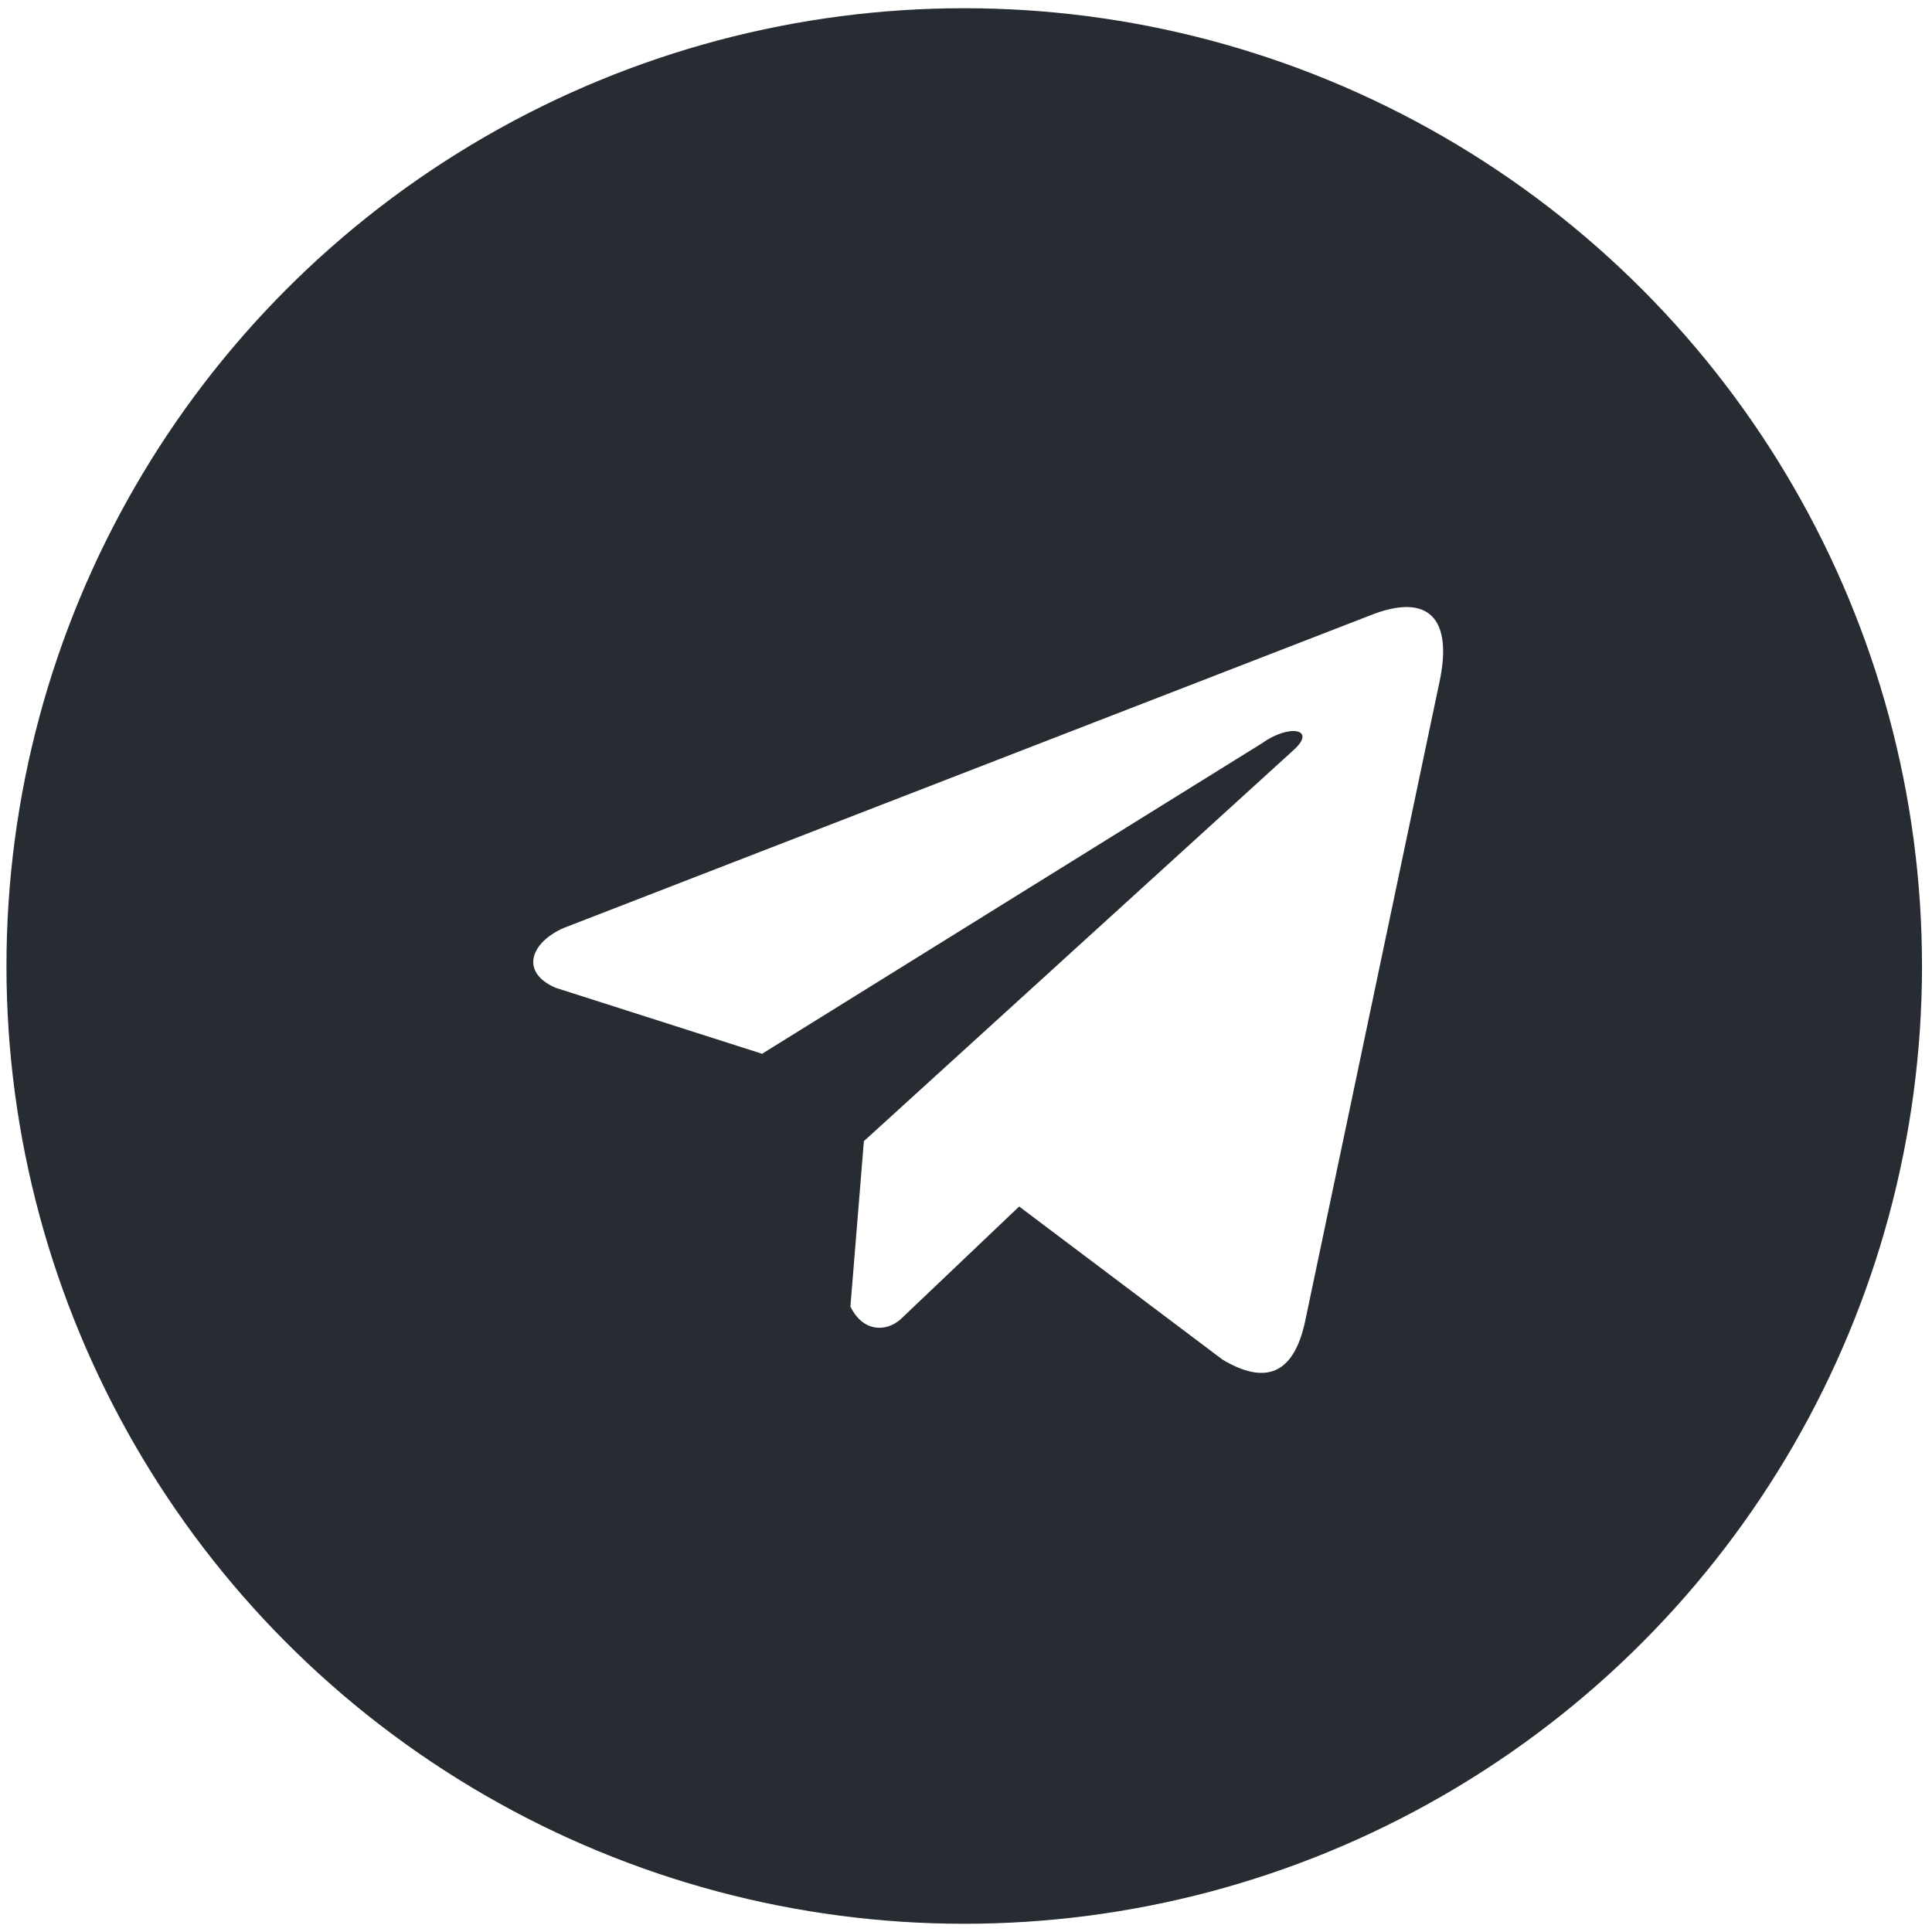
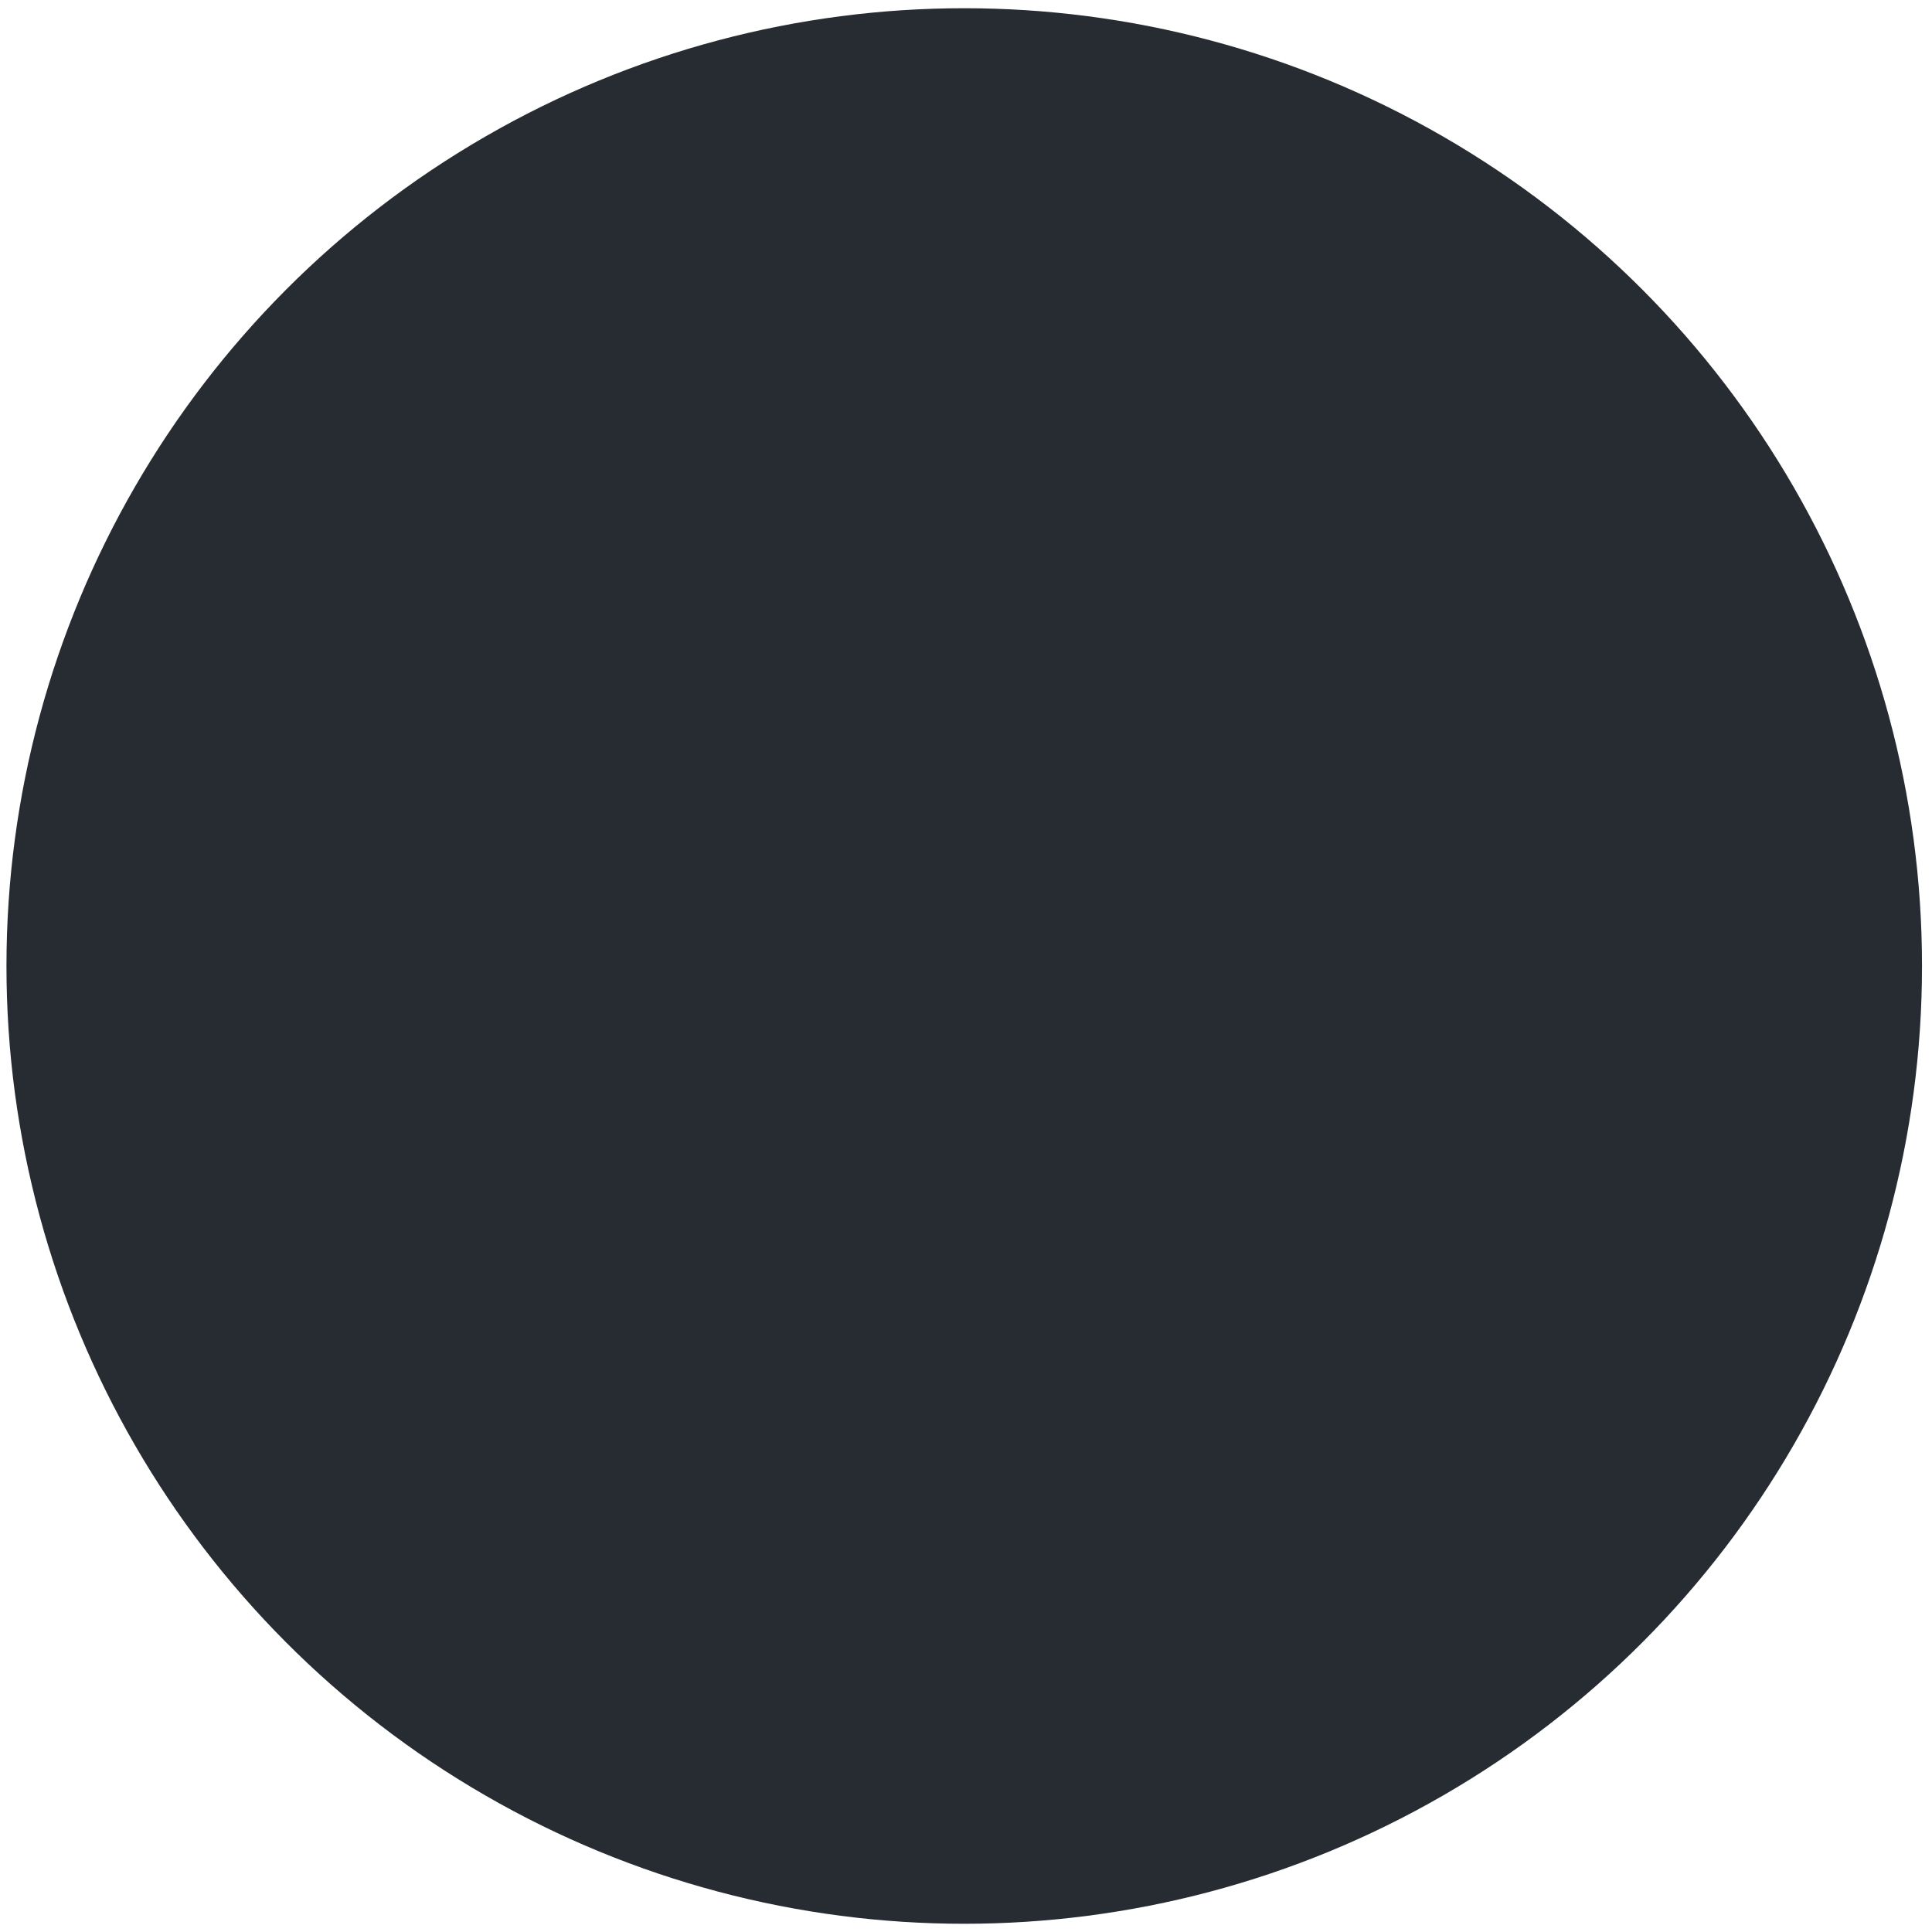
<svg xmlns="http://www.w3.org/2000/svg" width="35" height="35" viewBox="0 0 35 35" fill="none">
  <g filter="url(#filter0_b_45_2281)">
    <circle cx="17.468" cy="17.5" r="17.351" fill="#272C33" />
  </g>
  <g clip-path="url(#clip0_45_2281)">
    <path d="M24.805 11.155L10.202 16.815C9.614 17.079 9.416 17.607 10.06 17.893L13.806 19.09L22.865 13.463C23.359 13.11 23.866 13.204 23.43 13.592L15.65 20.673L15.406 23.669C15.632 24.132 16.046 24.134 16.311 23.904L18.463 21.857L22.149 24.632C23.006 25.141 23.472 24.812 23.656 23.878L26.074 12.37C26.325 11.221 25.897 10.714 24.805 11.155Z" fill="white" />
  </g>
  <defs>
    <filter id="filter0_b_45_2281" x="-19.883" y="-19.851" width="74.701" height="74.701" filterUnits="userSpaceOnUse" color-interpolation-filters="sRGB">
      <feFlood flood-opacity="0" result="BackgroundImageFix" />
      <feGaussianBlur in="BackgroundImageFix" stdDeviation="10" />
      <feComposite in2="SourceAlpha" operator="in" result="effect1_backgroundBlur_45_2281" />
      <feBlend mode="normal" in="SourceGraphic" in2="effect1_backgroundBlur_45_2281" result="shape" />
    </filter>
    <clipPath id="clip0_45_2281">
-       <rect width="16.483" height="16.483" fill="white" transform="translate(9.66 9.692)" />
-     </clipPath>
+       </clipPath>
  </defs>
</svg>